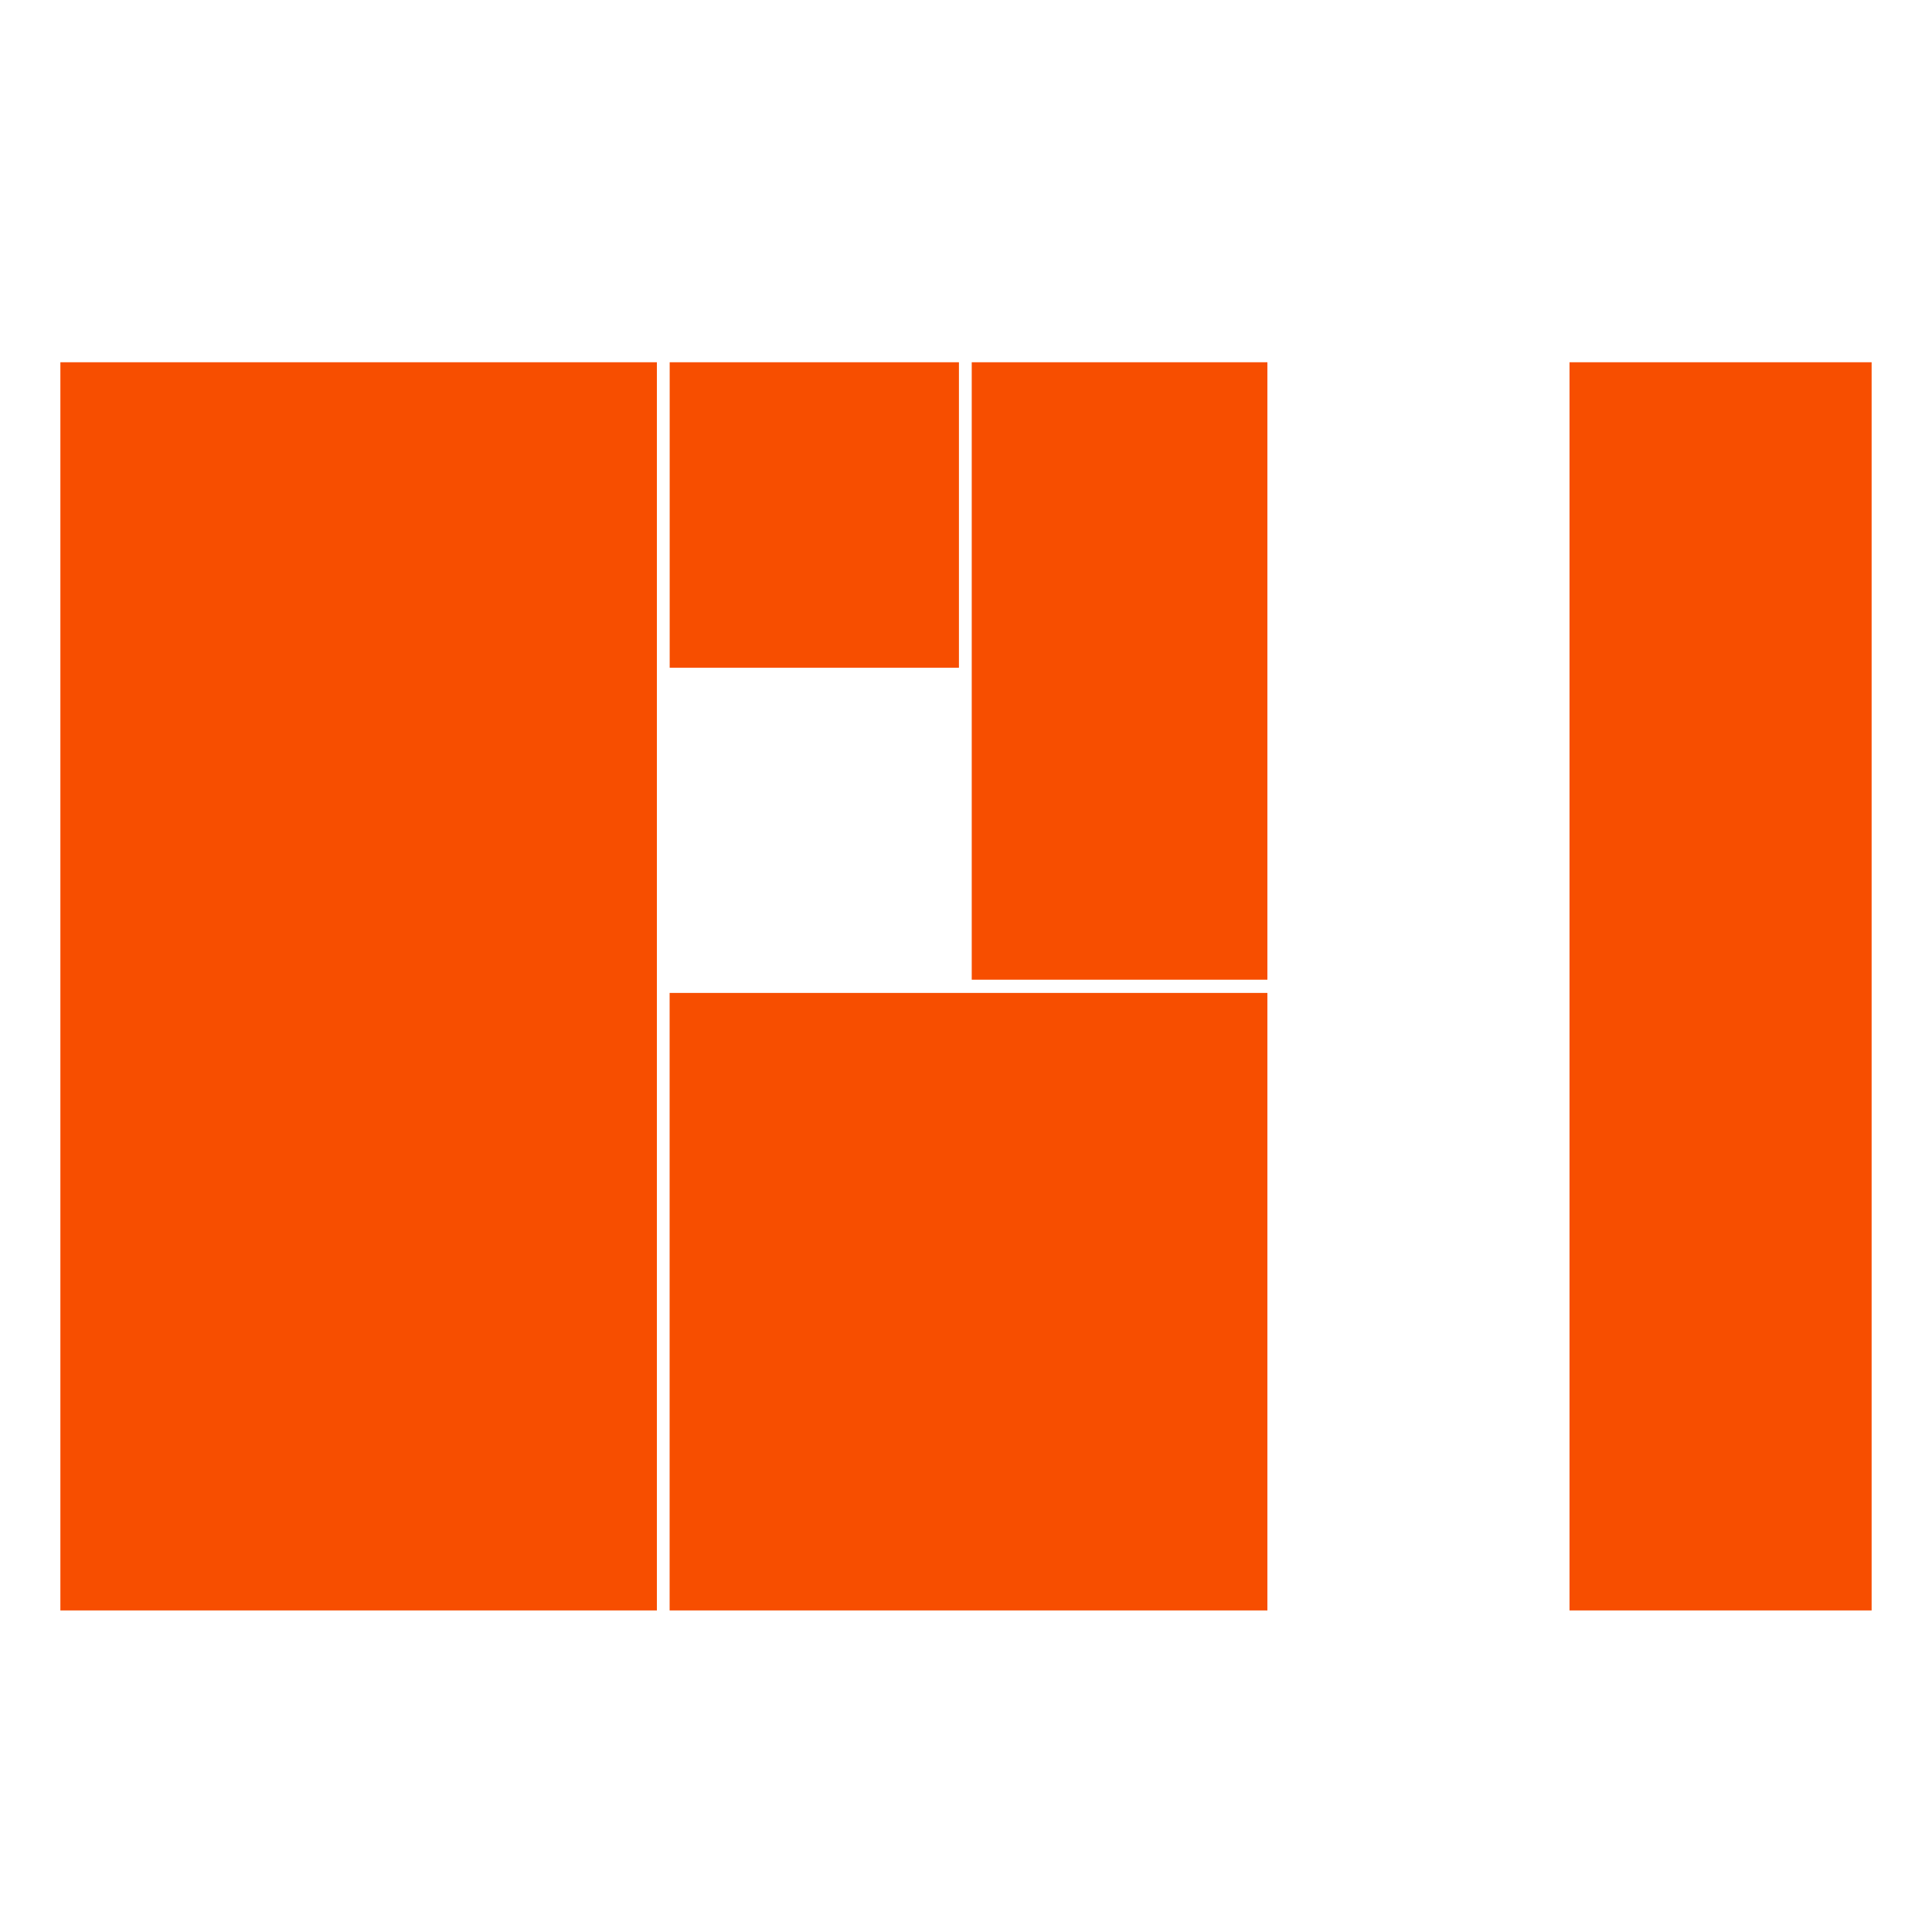
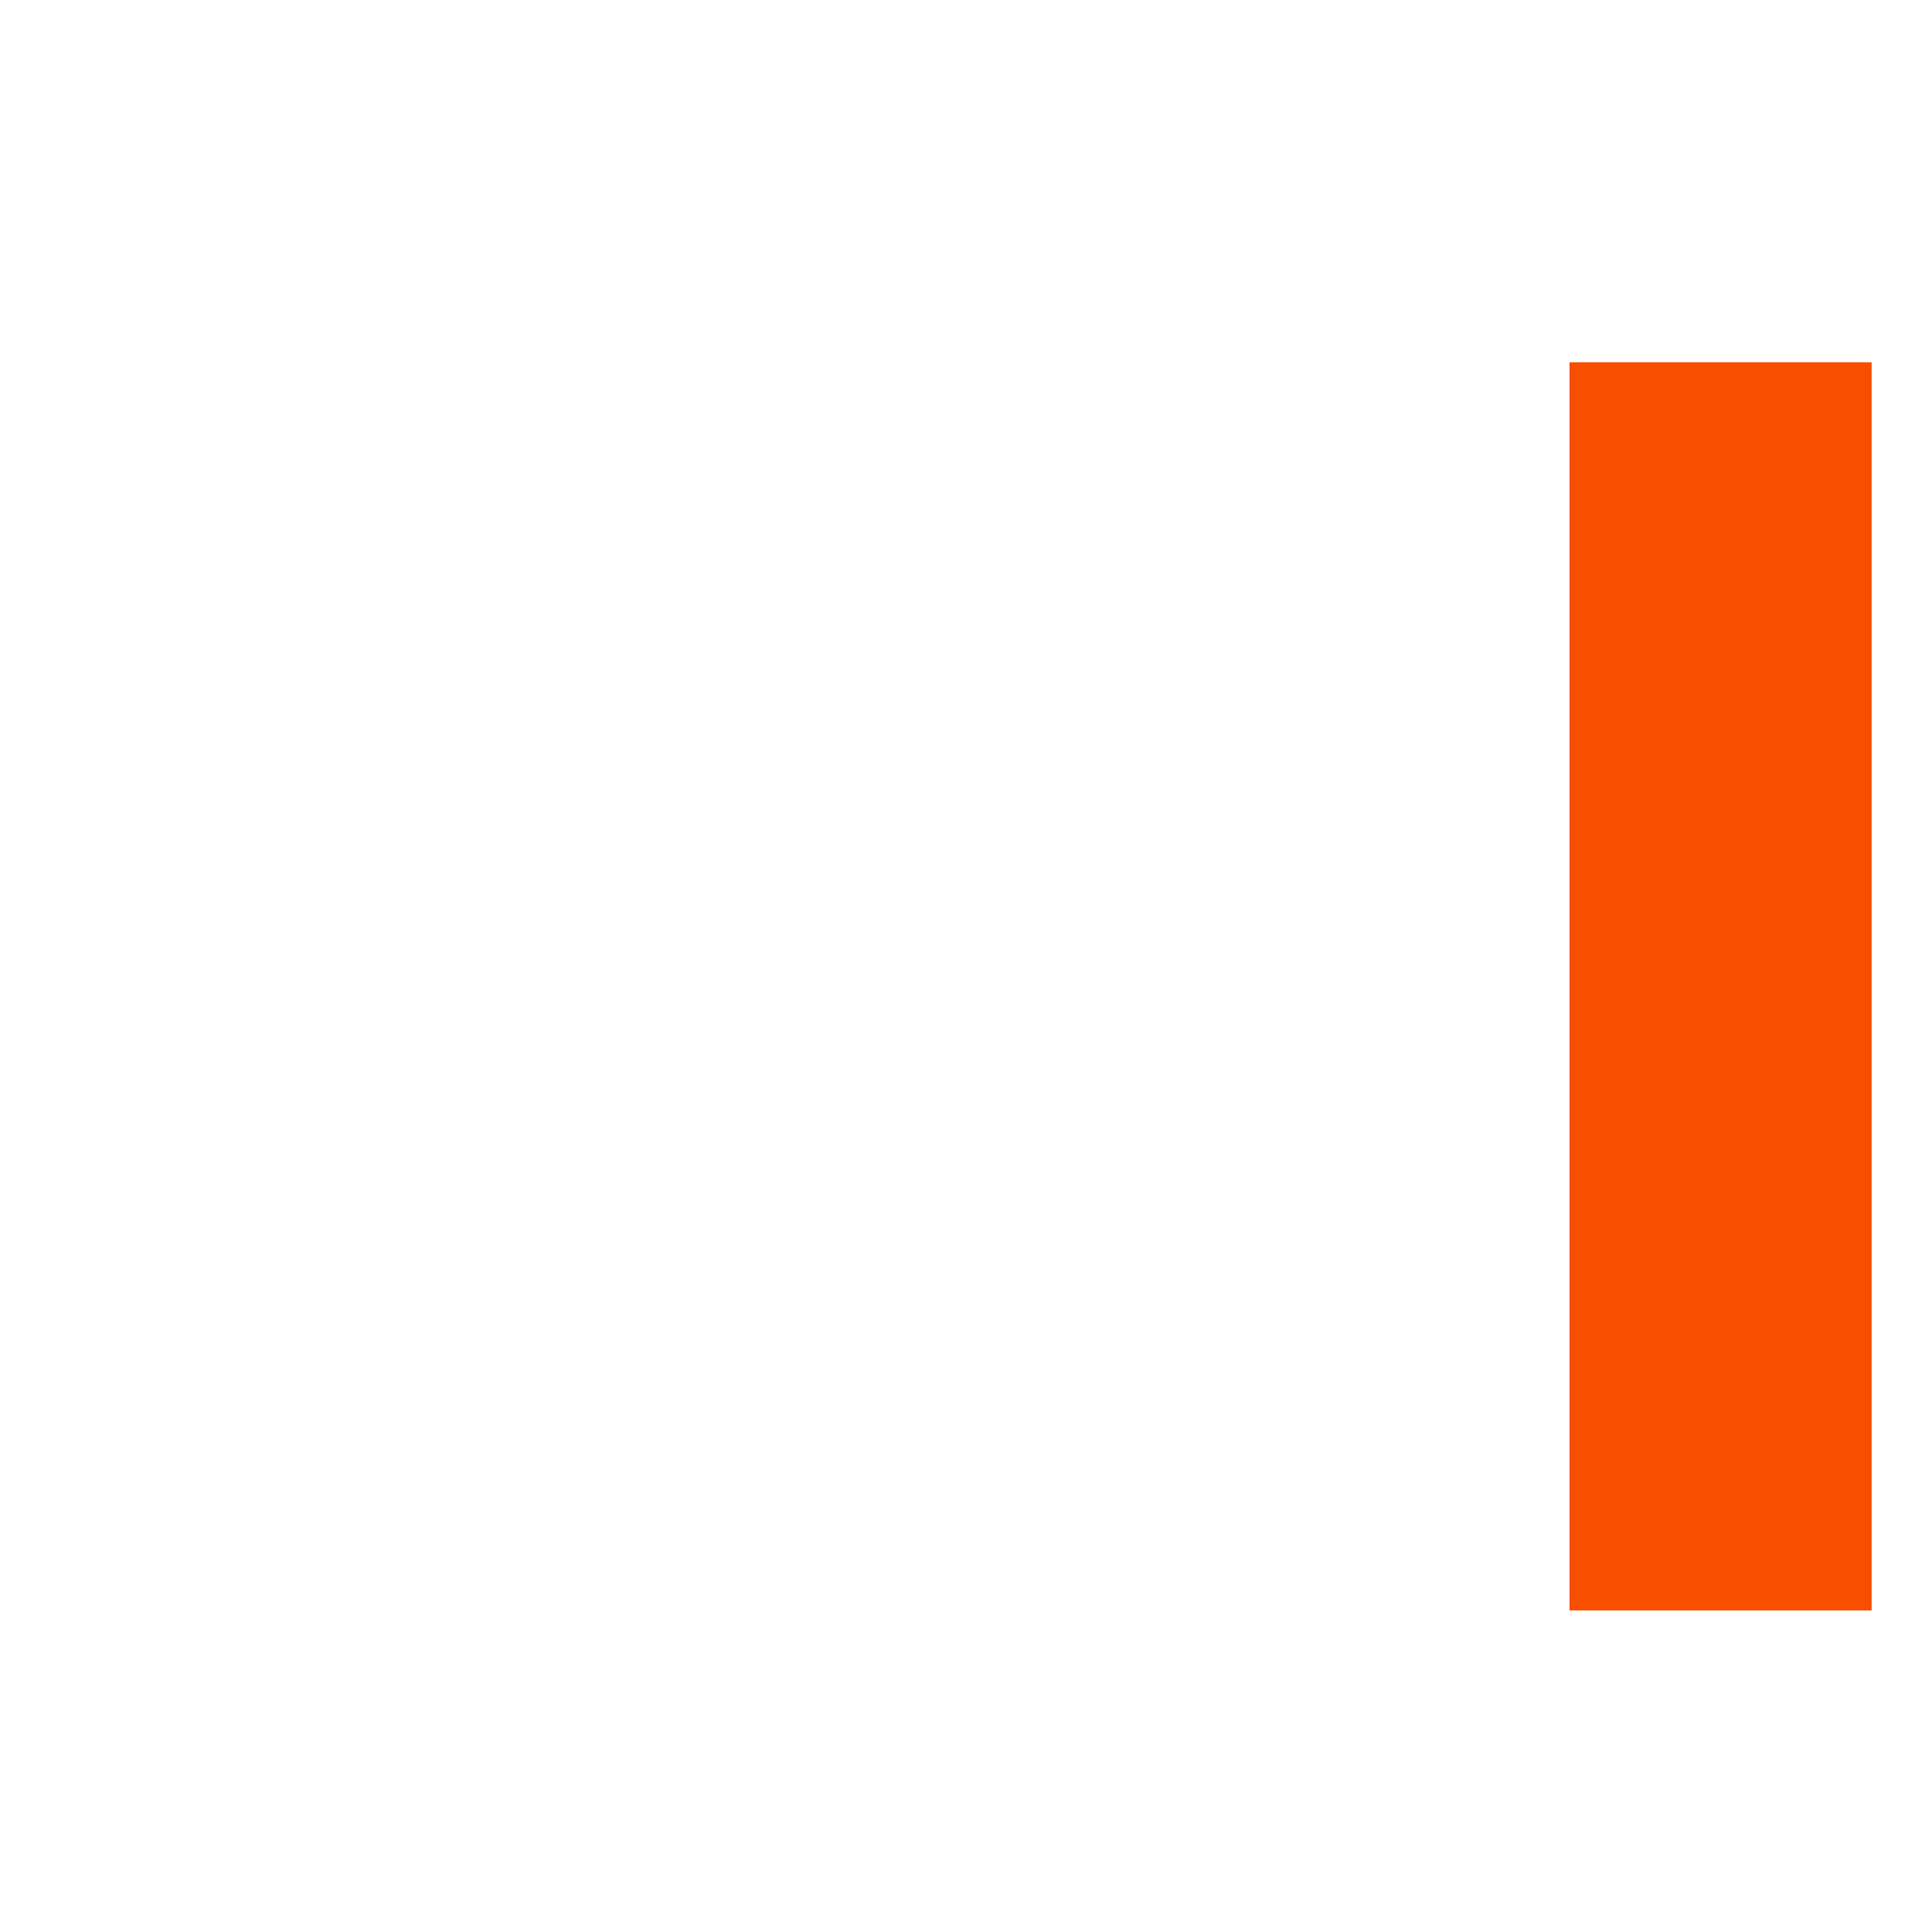
<svg xmlns="http://www.w3.org/2000/svg" width="32" height="32" viewBox="0 0 32 32" fill="none">
-   <path d="M20.992 26.674H11.091V16.446H20.992V26.674ZM10.88 6V26.674H1V6H10.88ZM20.992 6V16.227H16.095V6H20.992ZM15.883 6V11.06H11.092V6H15.883Z" fill="#F74E00" />
  <path d="M31 6H25.996V26.674H31V6Z" fill="#F74E00" />
</svg>